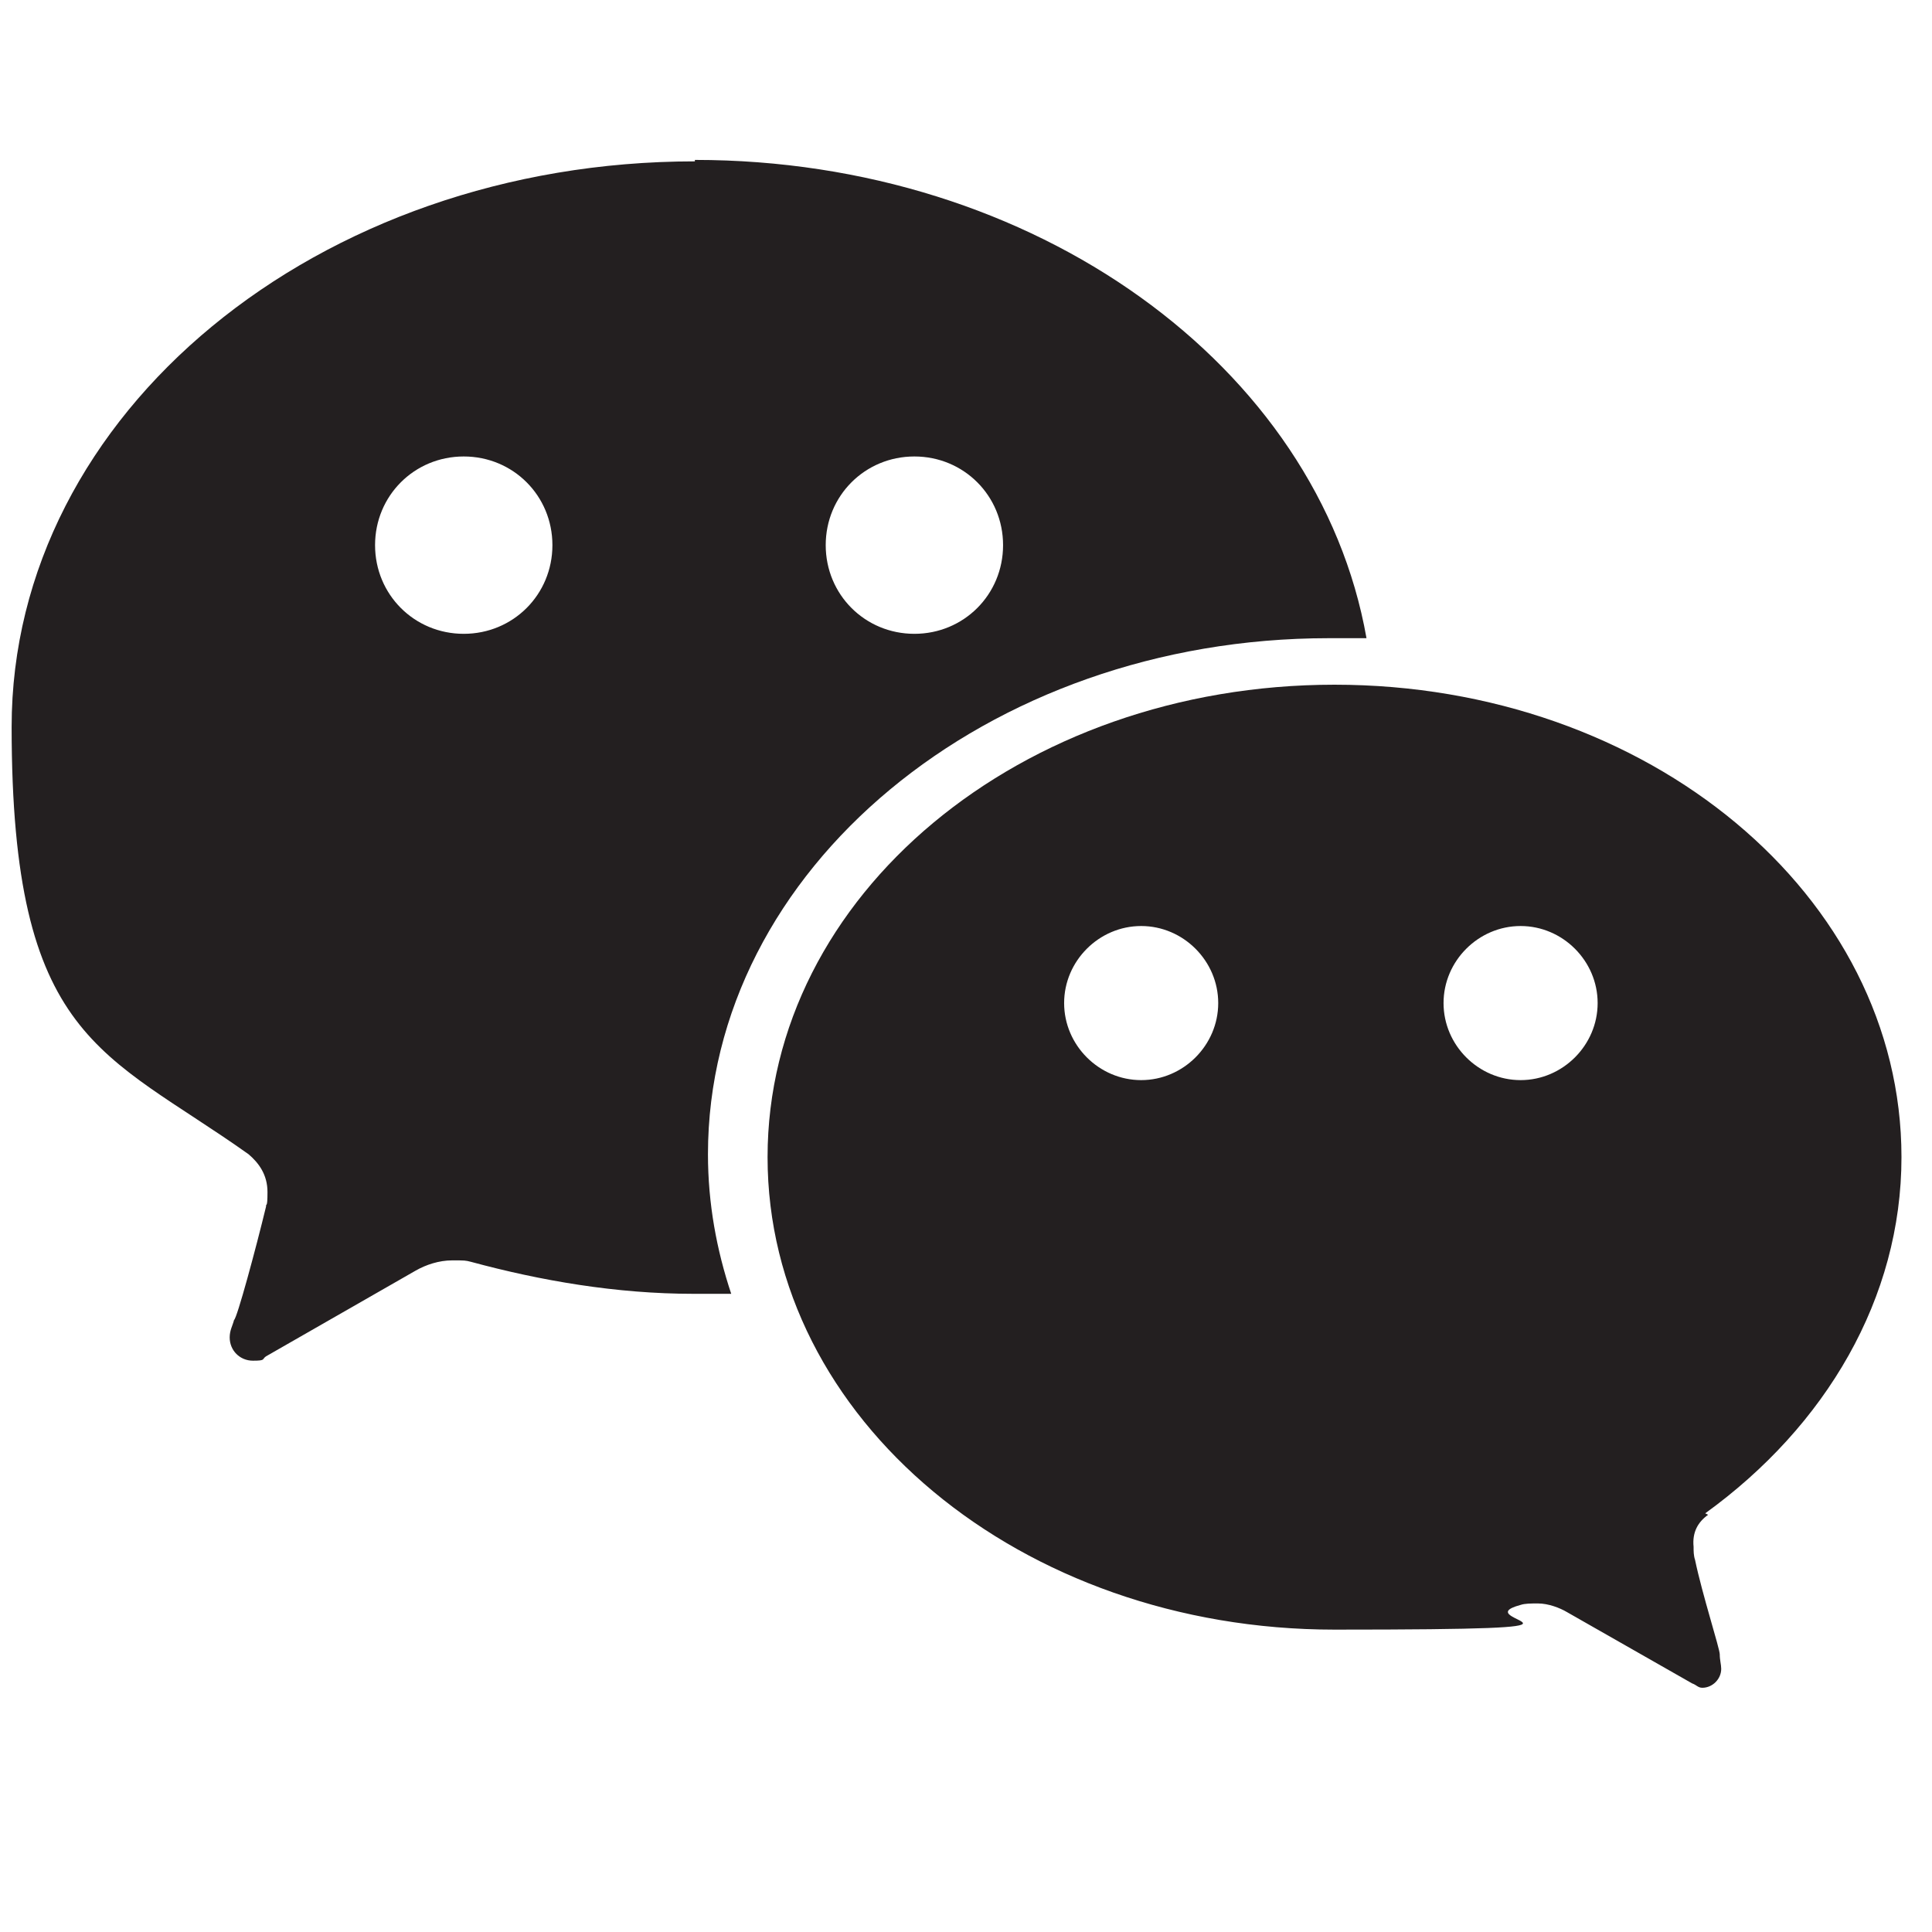
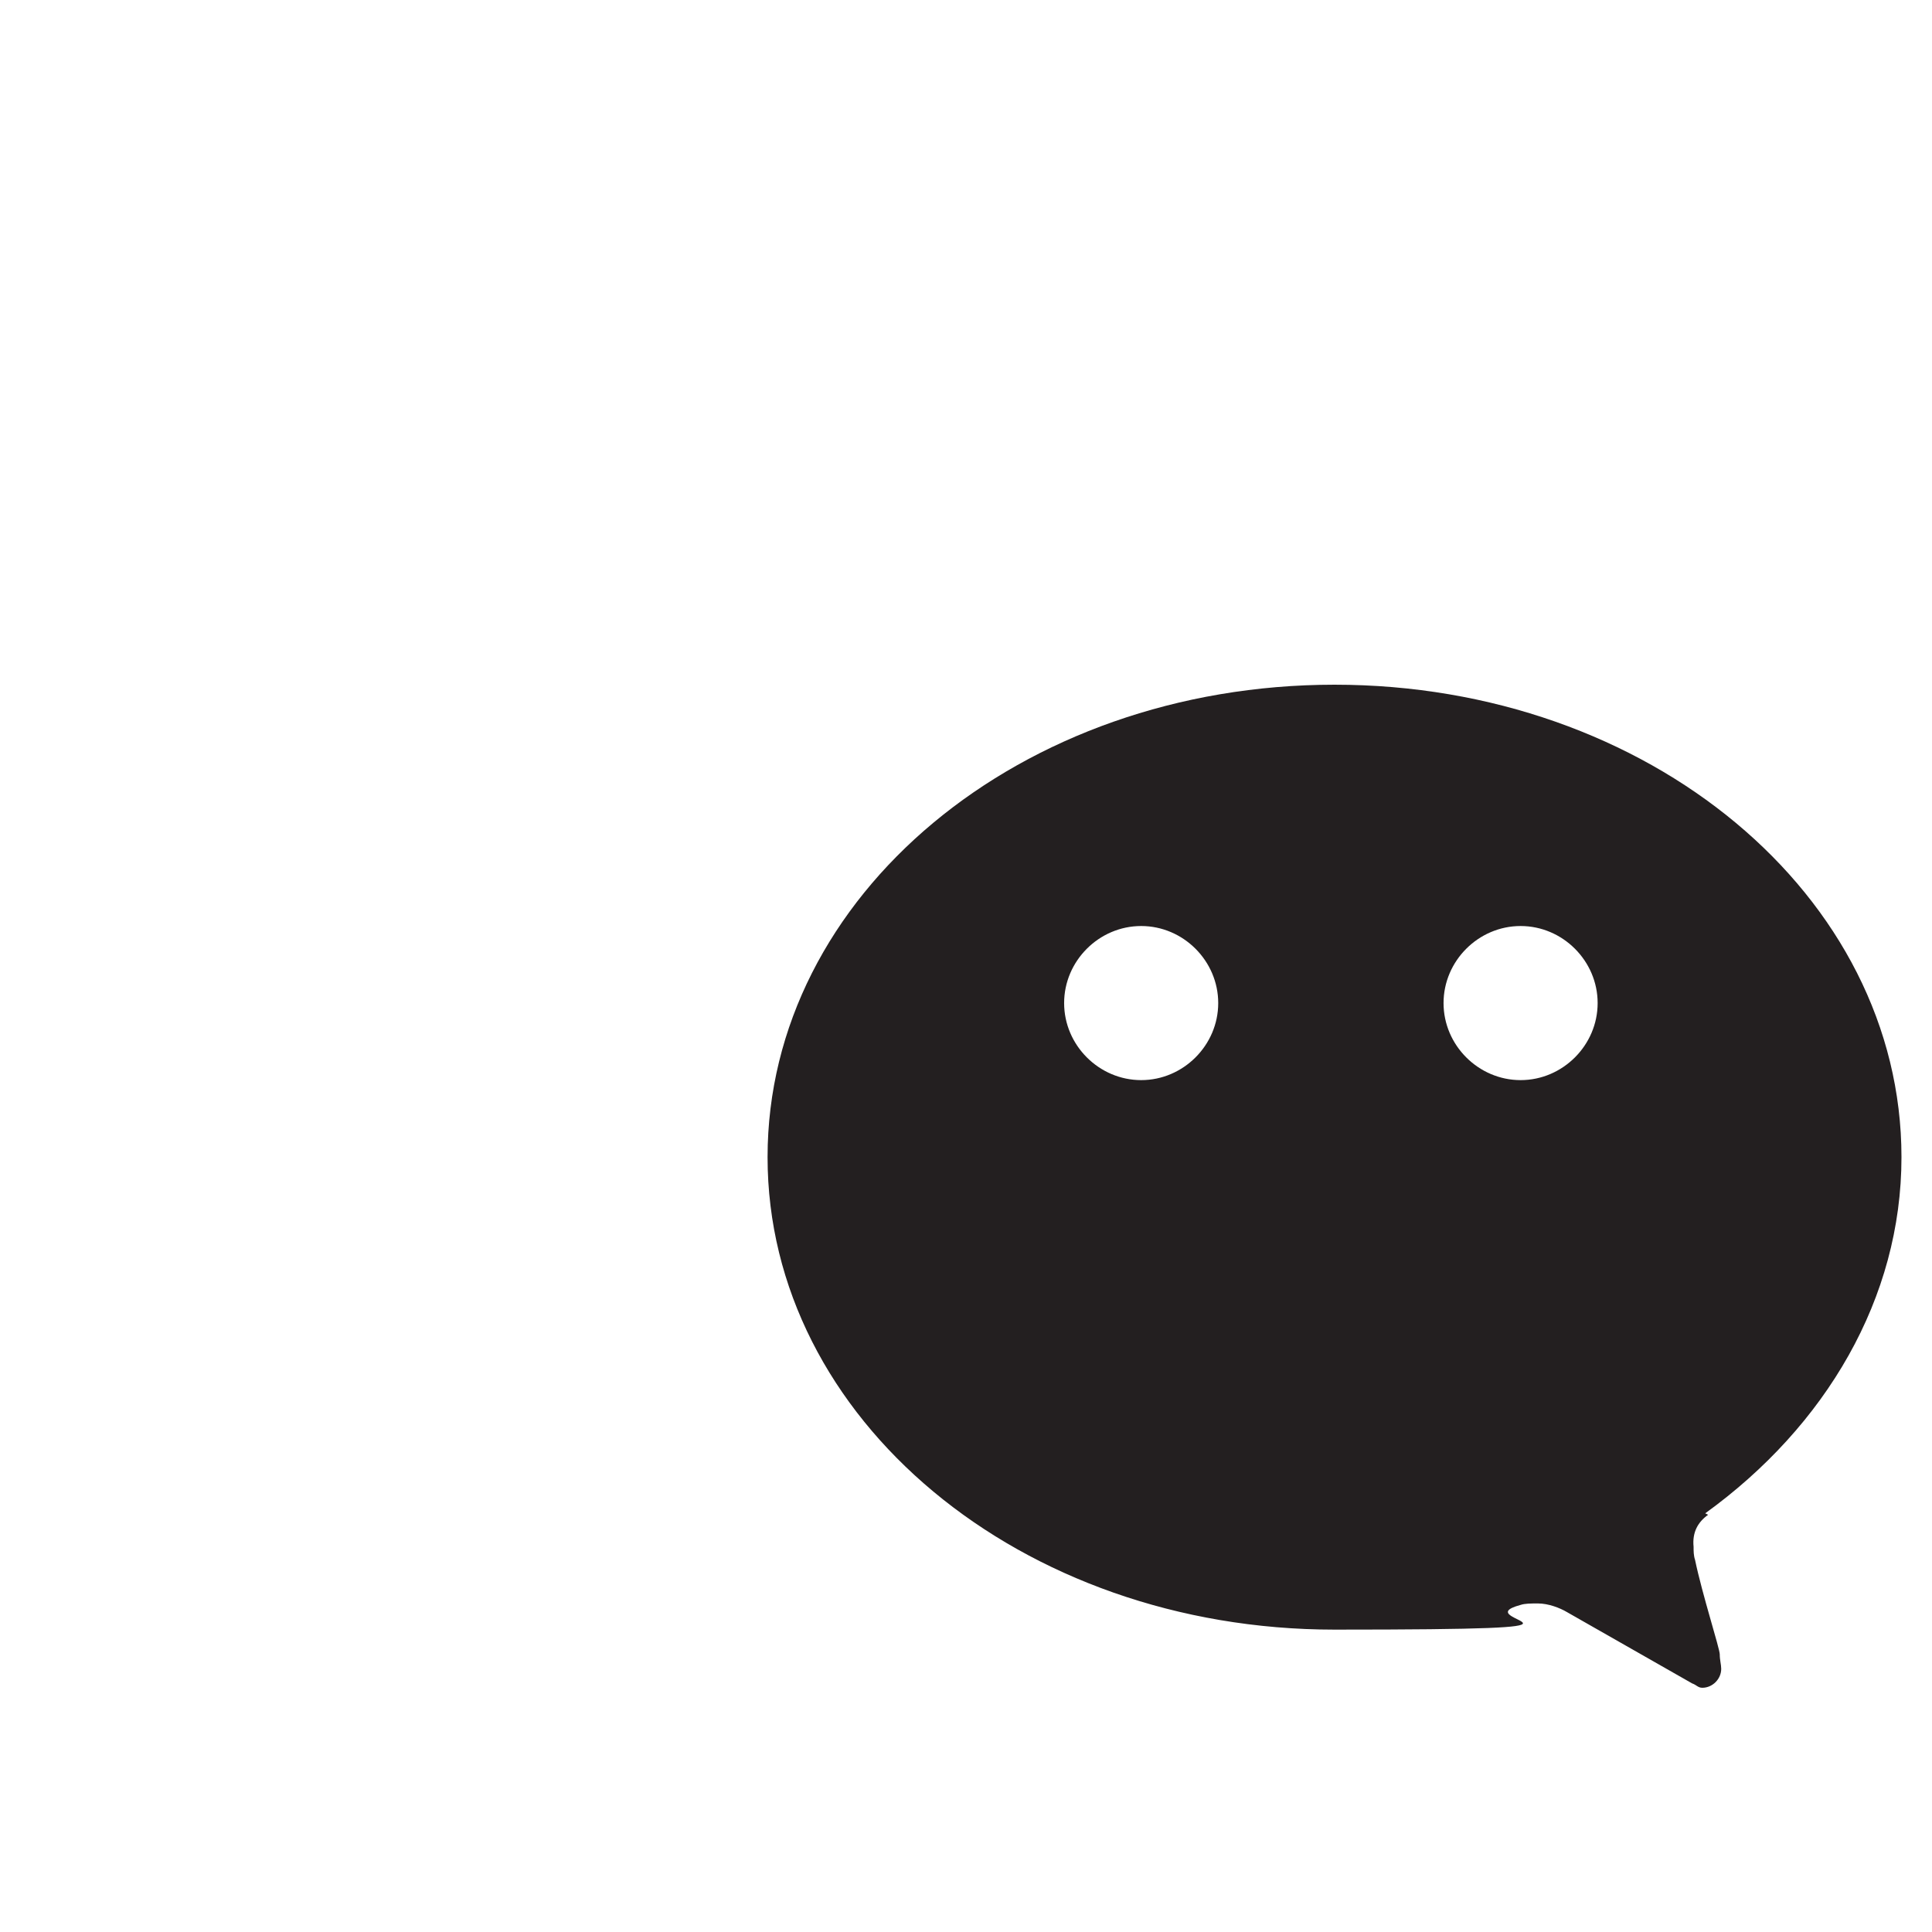
<svg xmlns="http://www.w3.org/2000/svg" id="FB" version="1.1" viewBox="0 0 132.9 132.9">
  <defs>
    <style>
      .st0 {
        fill: #231f20;
        fill-rule: evenodd;
      }
    </style>
  </defs>
  <path class="st0" d="M104.6,74.3c-2.9,0-5.3-2.4-5.3-5.3s2.4-5.3,5.3-5.3,5.3,2.4,5.3,5.3-2.4,5.3-5.3,5.3M78.5,74.3c-2.9,0-5.3-2.4-5.3-5.3s2.4-5.3,5.3-5.3,5.3,2.4,5.3,5.3-2.4,5.3-5.3,5.3M117.3,104.1c8.3-6,13.5-14.8,13.5-24.5,0-18-17.4-32.5-39-32.5s-39,14.5-39,32.5,17.4,32.5,39,32.5,8.7-.6,12.8-1.7c.3-.1.7-.1,1.2-.1.7,0,1.5.3,2,.6l8.6,4.9c.3.1.4.3.7.3.7,0,1.3-.6,1.3-1.3,0,0,0,0,0,0,0-.3-.1-.6-.1-1s-1.2-4.1-1.7-6.5c-.1-.3-.1-.6-.1-.9-.1-1,.3-1.7,1-2.2" />
-   <path class="st0" d="M62.9,43.6c-3.4,0-6.1-2.7-6.1-6.1s2.7-6.1,6.1-6.1,6.1,2.7,6.1,6.1-2.7,6.1-6.1,6.1M31.9,43.6c-3.4,0-6.1-2.7-6.1-6.1s2.7-6.1,6.1-6.1,6.1,2.7,6.1,6.1-2.7,6.1-6.1,6.1M47.8,11.1C21.9,11.1.8,28.4.8,50s6.3,22.3,16.3,29.4c.7.6,1.3,1.4,1.3,2.6s-.1.7-.1,1c-.7,2.9-2,7.7-2.2,7.8-.1.4-.3.7-.3,1.2,0,.9.7,1.6,1.6,1.6s.6-.1.9-.3l10.3-5.9c.7-.4,1.6-.7,2.5-.7s.9,0,1.3.1c4.8,1.3,10,2.2,15.3,2.2h2.6c-1-3-1.6-6.2-1.6-9.6,0-19.6,19.2-35.5,42.7-35.5h2.6c-3.3-18.7-22.8-32.9-46.2-32.9" />
</svg>